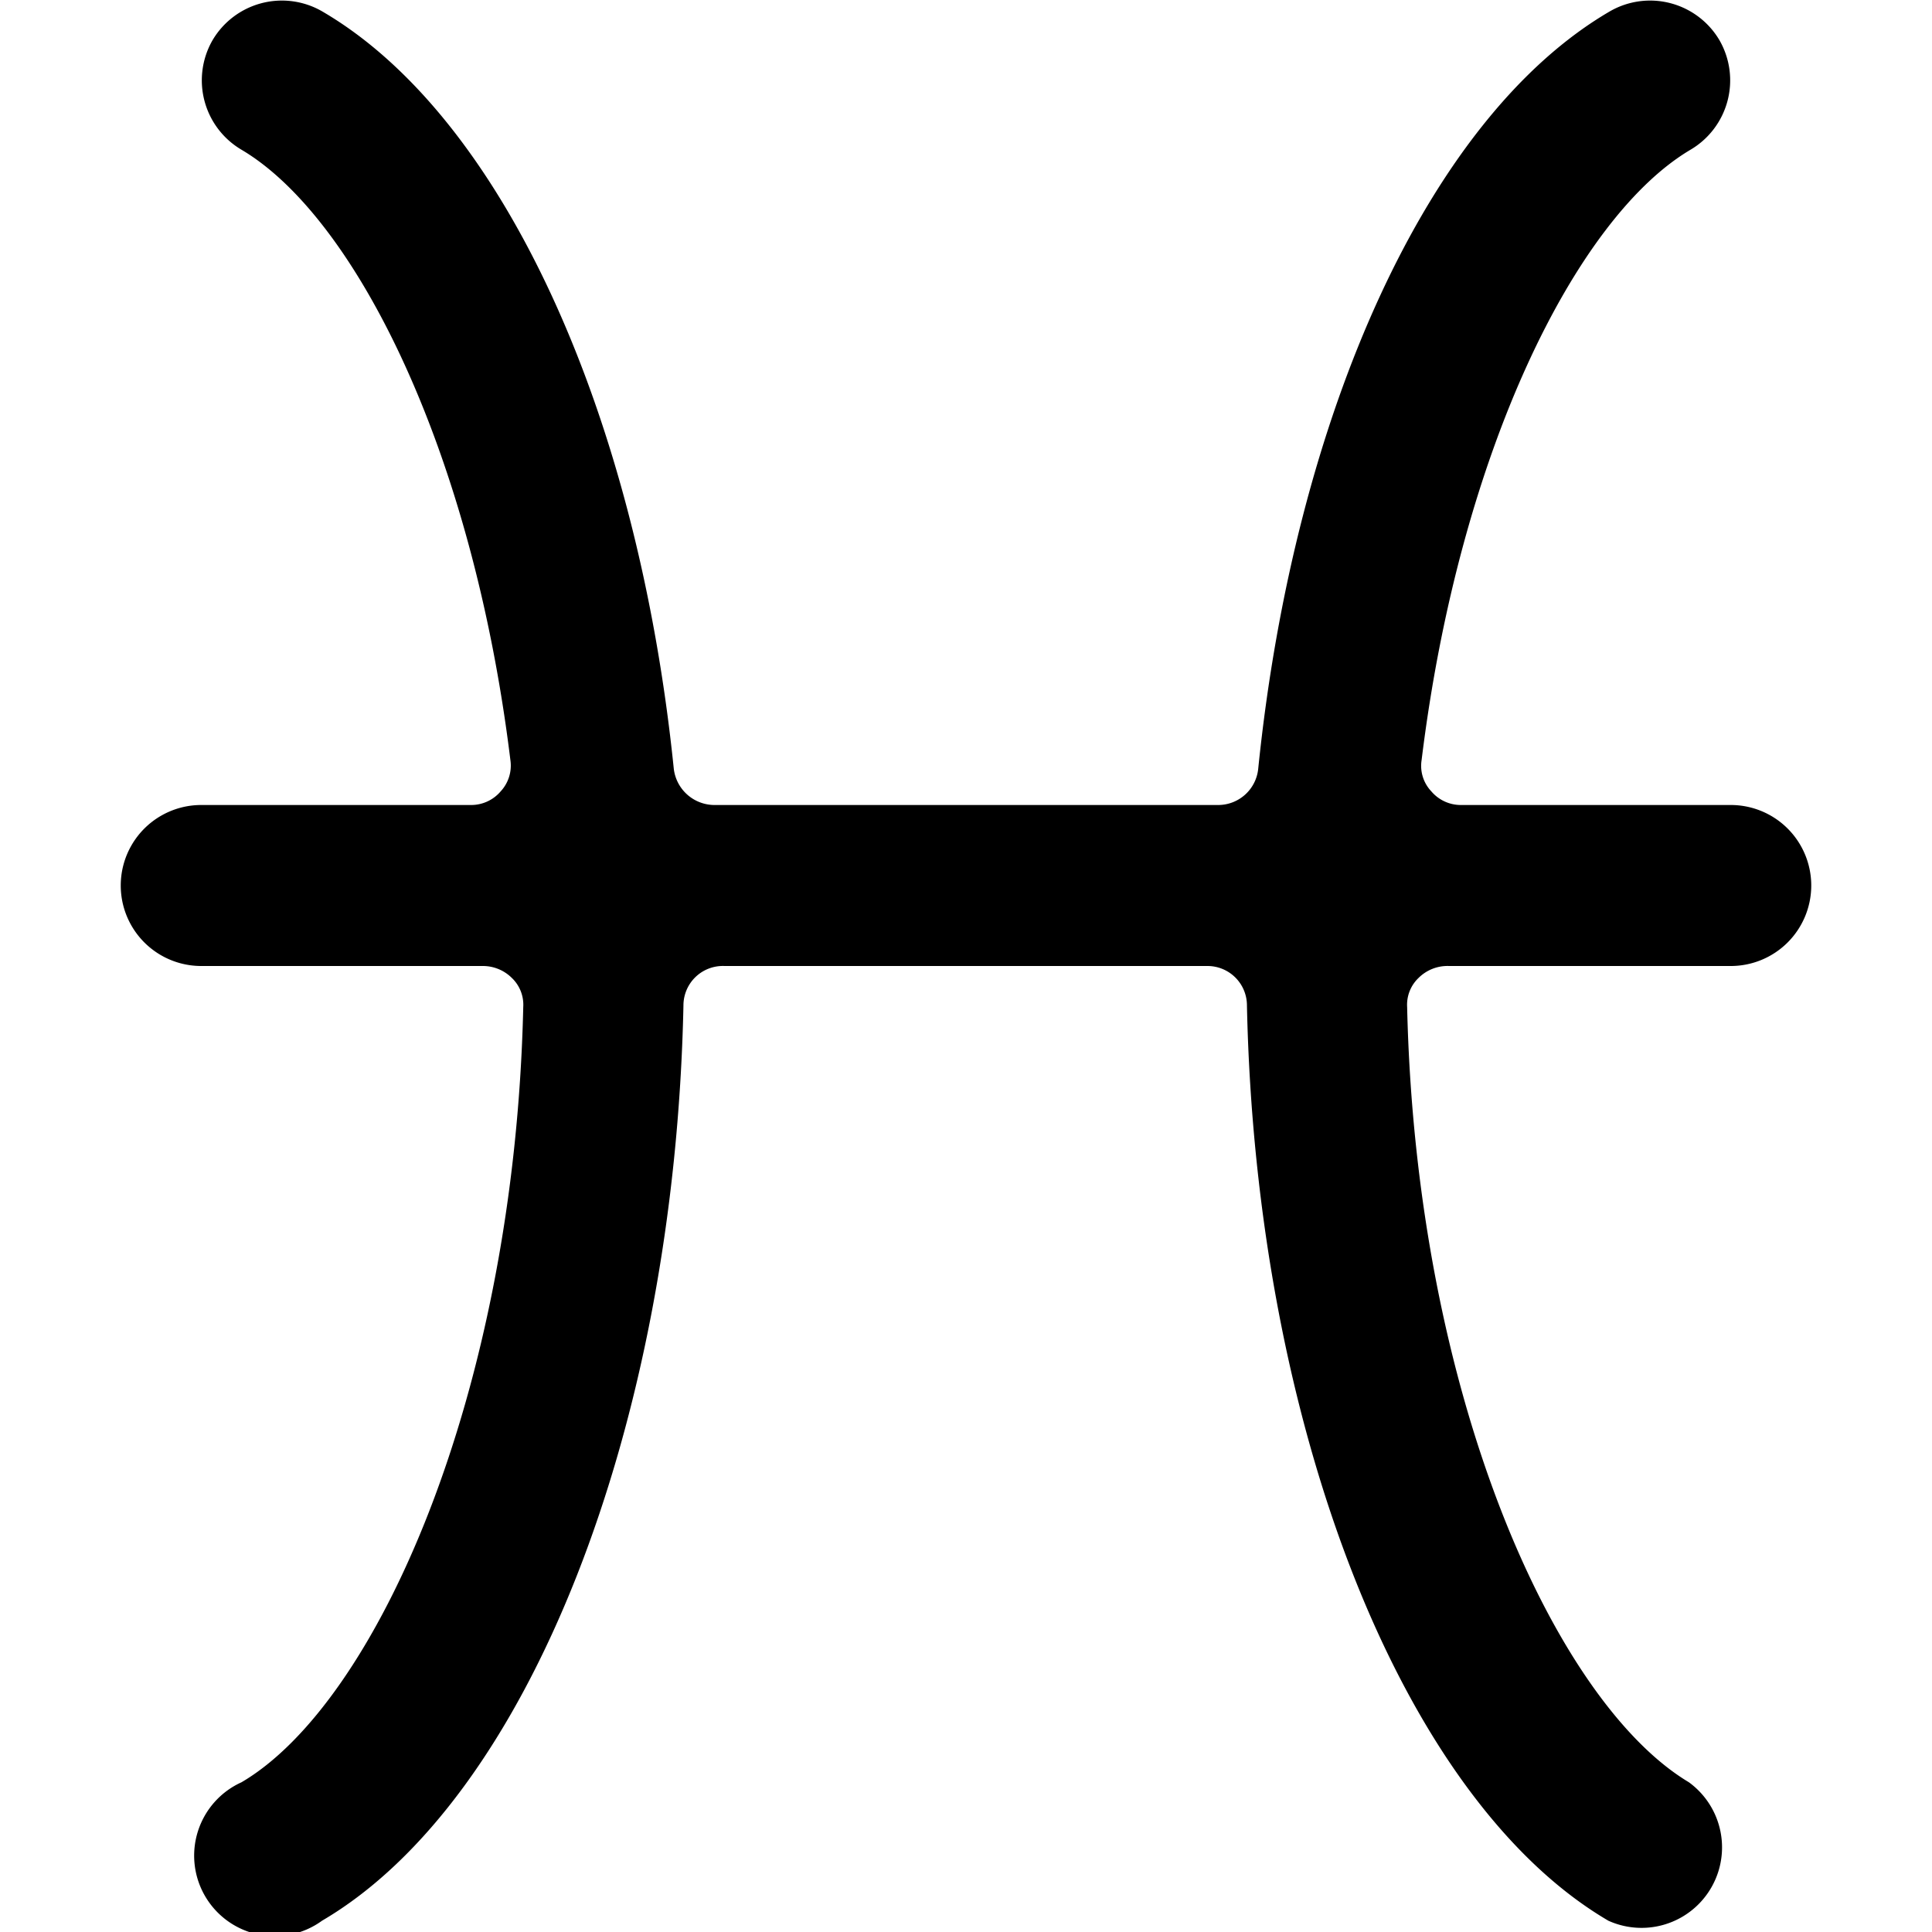
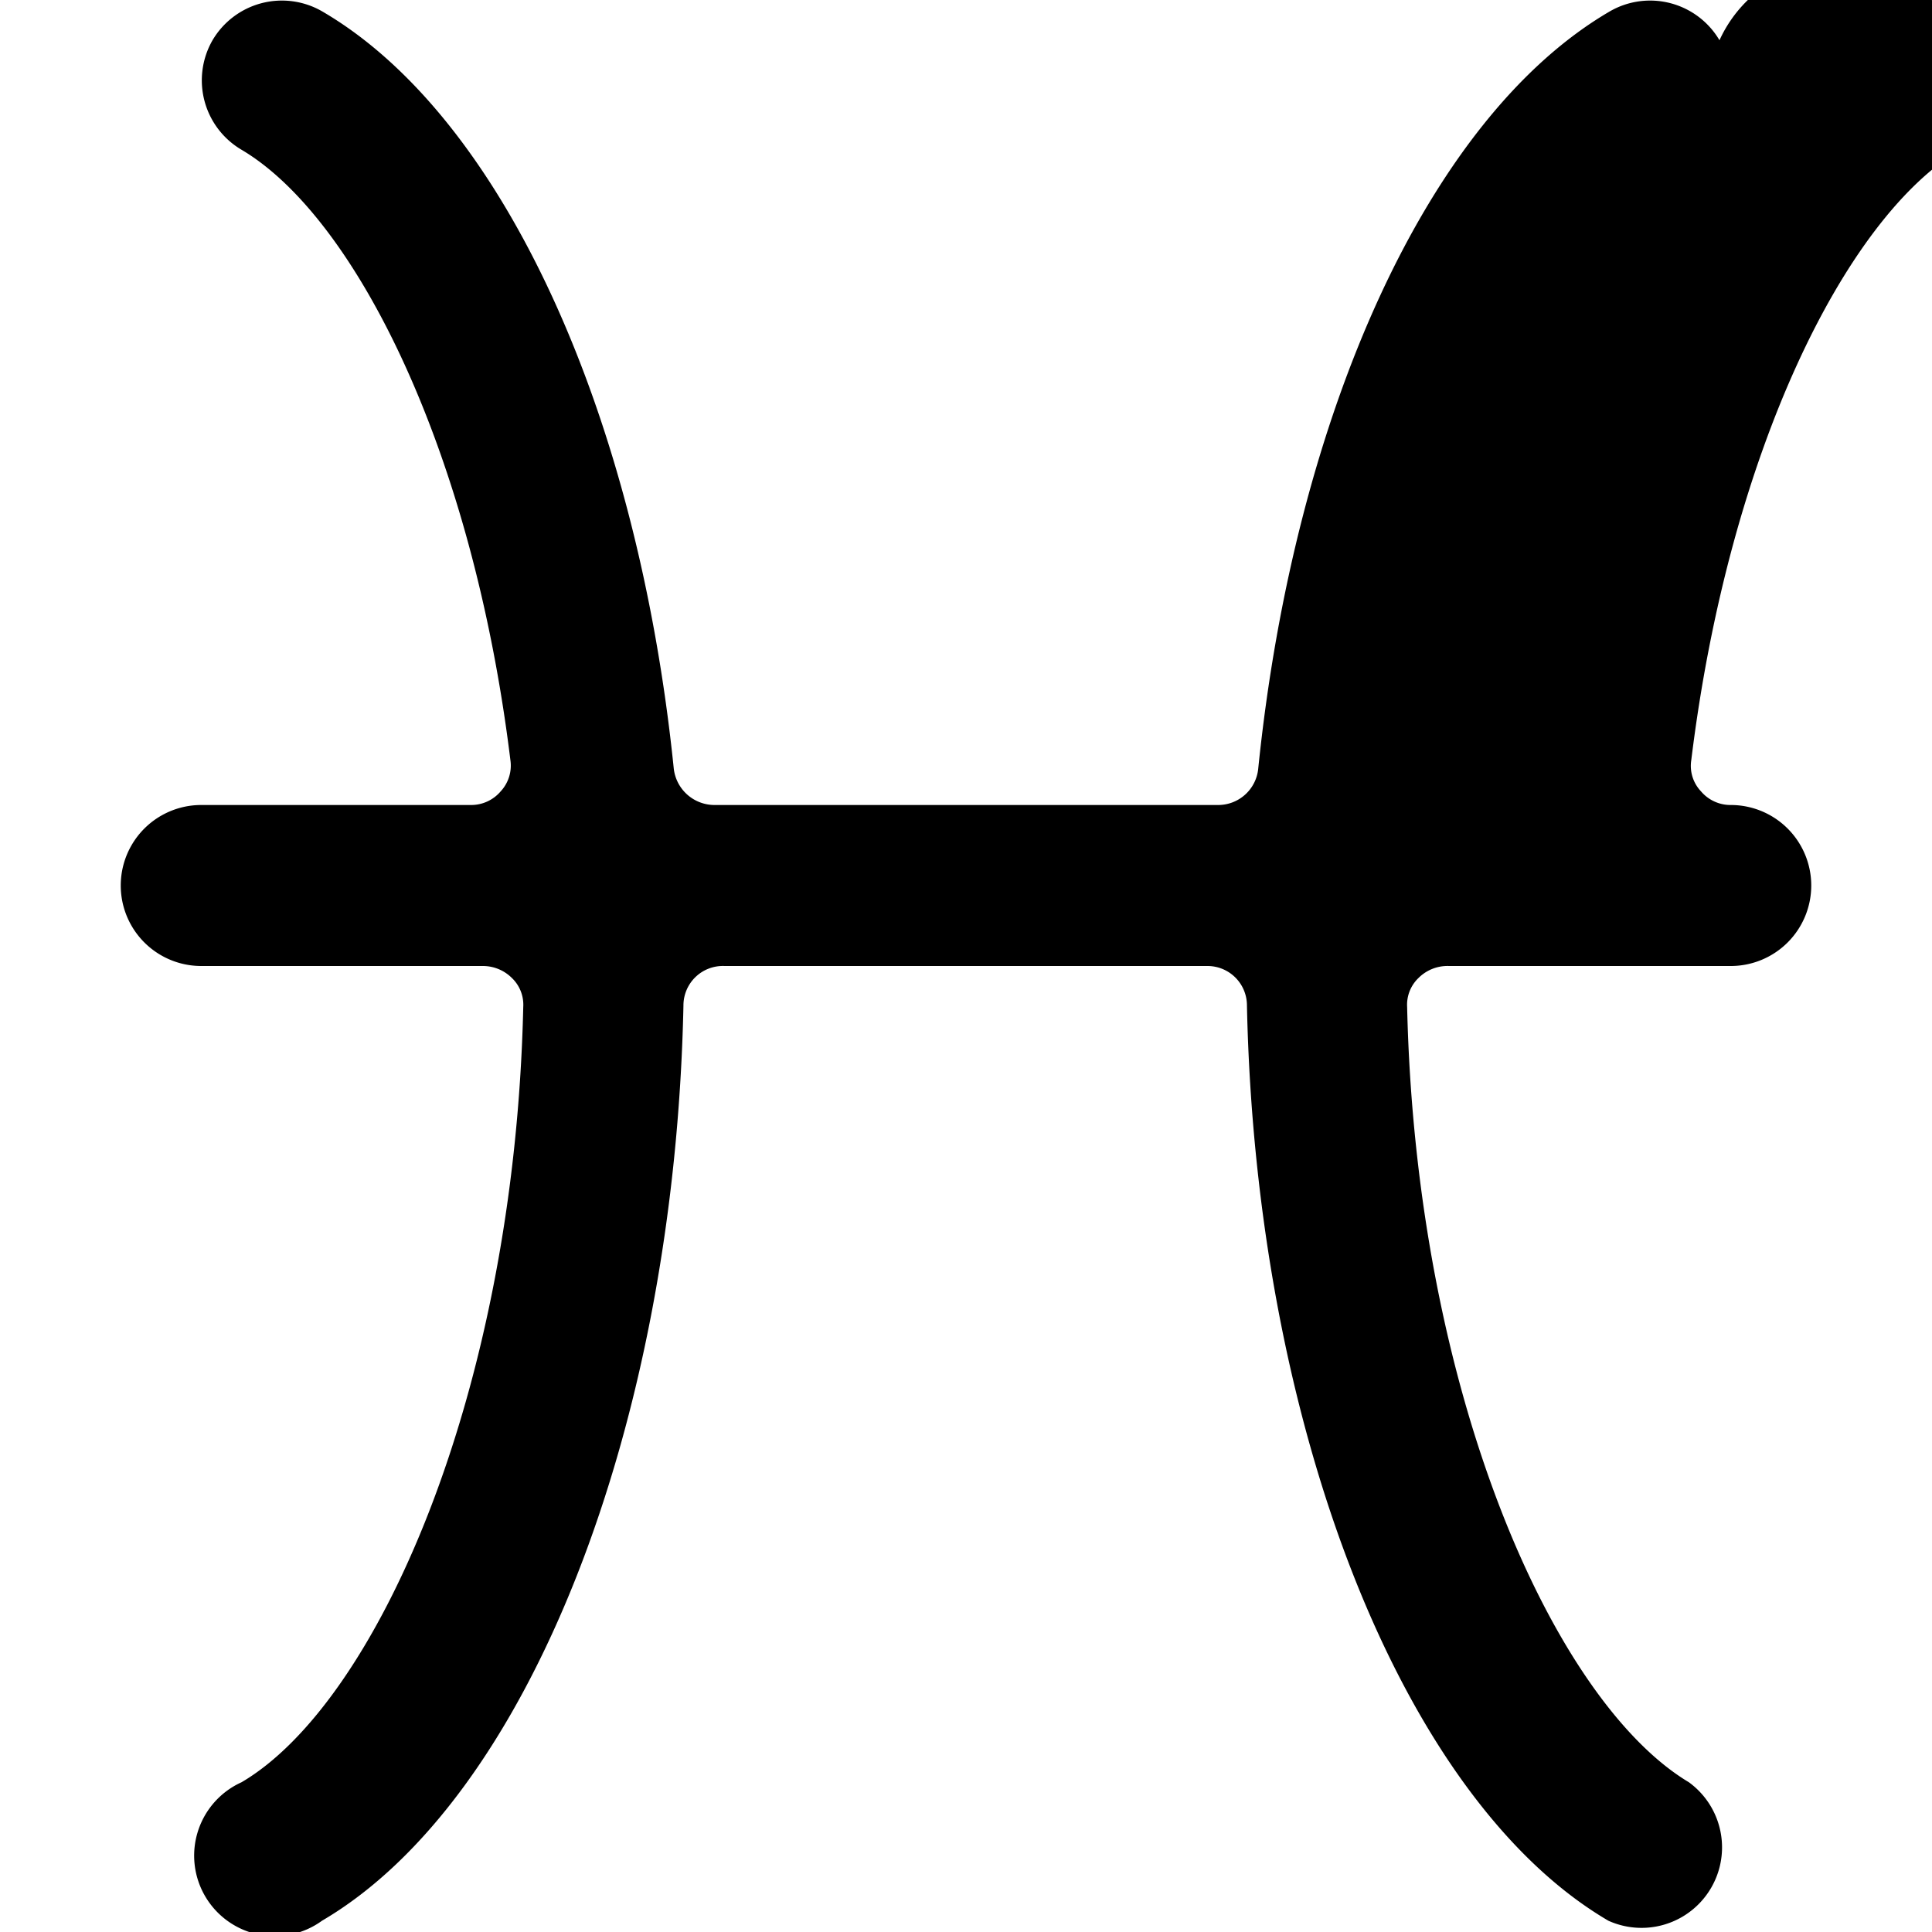
<svg xmlns="http://www.w3.org/2000/svg" viewBox="0 0 24 24">
-   <path d="M22.5 11a1 1 0 0 0 -1 -1h-3.35a0.48 0.48 0 0 1 -0.37 -0.17 0.46 0.46 0 0 1 -0.12 -0.39c0.47 -3.83 1.92 -6.74 3.34 -7.58A1 1 0 0 0 21.36 0.5 1 1 0 0 0 20 0.14c-2.25 1.31 -3.92 5 -4.37 9.41a0.5 0.5 0 0 1 -0.5 0.45H8.87a0.51 0.51 0 0 1 -0.5 -0.45C7.92 5.15 6.25 1.45 4 0.14A1 1 0 0 0 2.64 0.5 1 1 0 0 0 3 1.86c1.42 0.84 2.87 3.75 3.34 7.58a0.47 0.47 0 0 1 -0.12 0.39 0.48 0.48 0 0 1 -0.37 0.17H2.5a1 1 0 0 0 0 2H6a0.51 0.51 0 0 1 0.36 0.15 0.46 0.46 0 0 1 0.14 0.36c-0.11 4.82 -1.83 8.65 -3.5 9.63a1 1 0 1 0 1 1.72c2.56 -1.5 4.38 -6.13 4.49 -11.37A0.49 0.49 0 0 1 9 12h6a0.49 0.49 0 0 1 0.49 0.49c0.11 5.24 1.93 9.87 4.49 11.37a1 1 0 0 0 1 -1.72c-1.67 -1 -3.39 -4.81 -3.5 -9.63a0.46 0.46 0 0 1 0.14 -0.36A0.51 0.51 0 0 1 18 12h3.5a1 1 0 0 0 1 -1Z" fill="#000000" stroke-width="1" />
+   <path d="M22.5 11a1 1 0 0 0 -1 -1a0.48 0.48 0 0 1 -0.37 -0.17 0.46 0.46 0 0 1 -0.12 -0.39c0.47 -3.83 1.92 -6.74 3.34 -7.58A1 1 0 0 0 21.36 0.5 1 1 0 0 0 20 0.14c-2.25 1.31 -3.92 5 -4.37 9.41a0.5 0.5 0 0 1 -0.5 0.45H8.87a0.51 0.51 0 0 1 -0.5 -0.45C7.92 5.15 6.25 1.45 4 0.14A1 1 0 0 0 2.64 0.5 1 1 0 0 0 3 1.86c1.42 0.84 2.87 3.75 3.34 7.58a0.47 0.47 0 0 1 -0.12 0.39 0.48 0.48 0 0 1 -0.37 0.17H2.5a1 1 0 0 0 0 2H6a0.51 0.51 0 0 1 0.36 0.15 0.46 0.46 0 0 1 0.14 0.36c-0.11 4.82 -1.83 8.65 -3.5 9.63a1 1 0 1 0 1 1.72c2.56 -1.5 4.38 -6.13 4.49 -11.37A0.49 0.49 0 0 1 9 12h6a0.49 0.49 0 0 1 0.49 0.49c0.11 5.24 1.93 9.87 4.49 11.37a1 1 0 0 0 1 -1.72c-1.67 -1 -3.39 -4.81 -3.5 -9.63a0.46 0.46 0 0 1 0.14 -0.36A0.51 0.51 0 0 1 18 12h3.5a1 1 0 0 0 1 -1Z" fill="#000000" stroke-width="1" />
</svg>